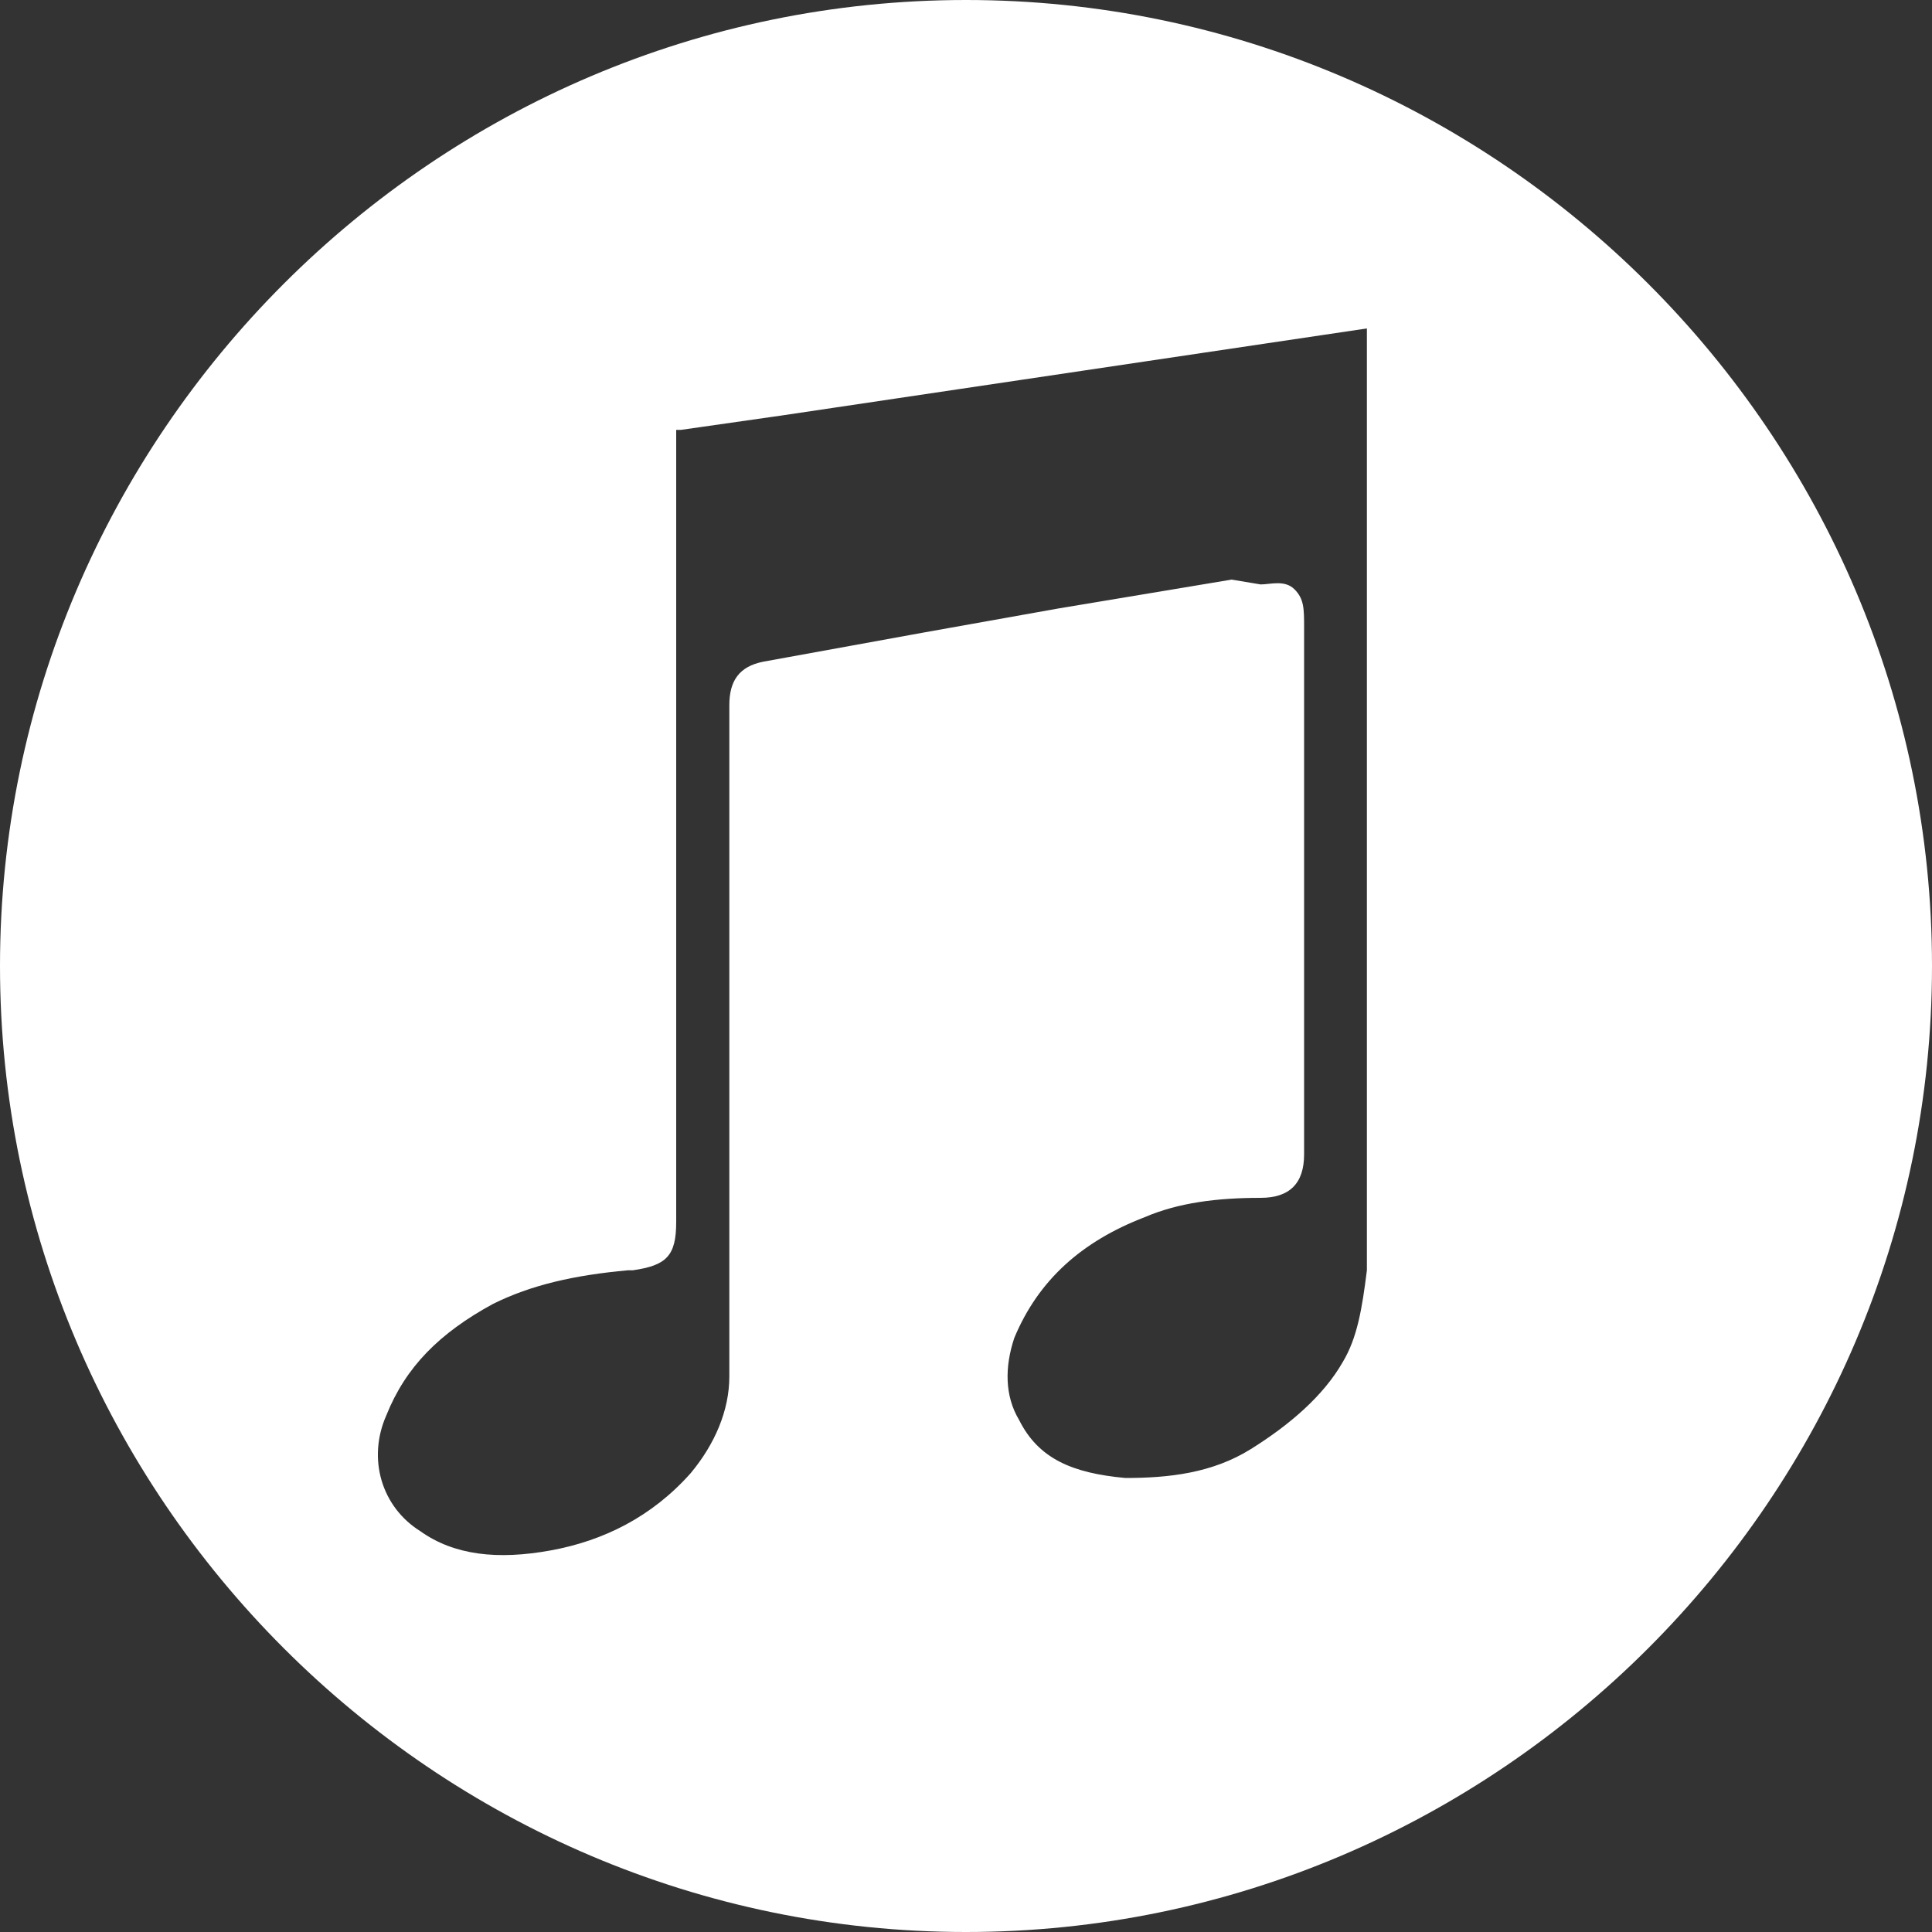
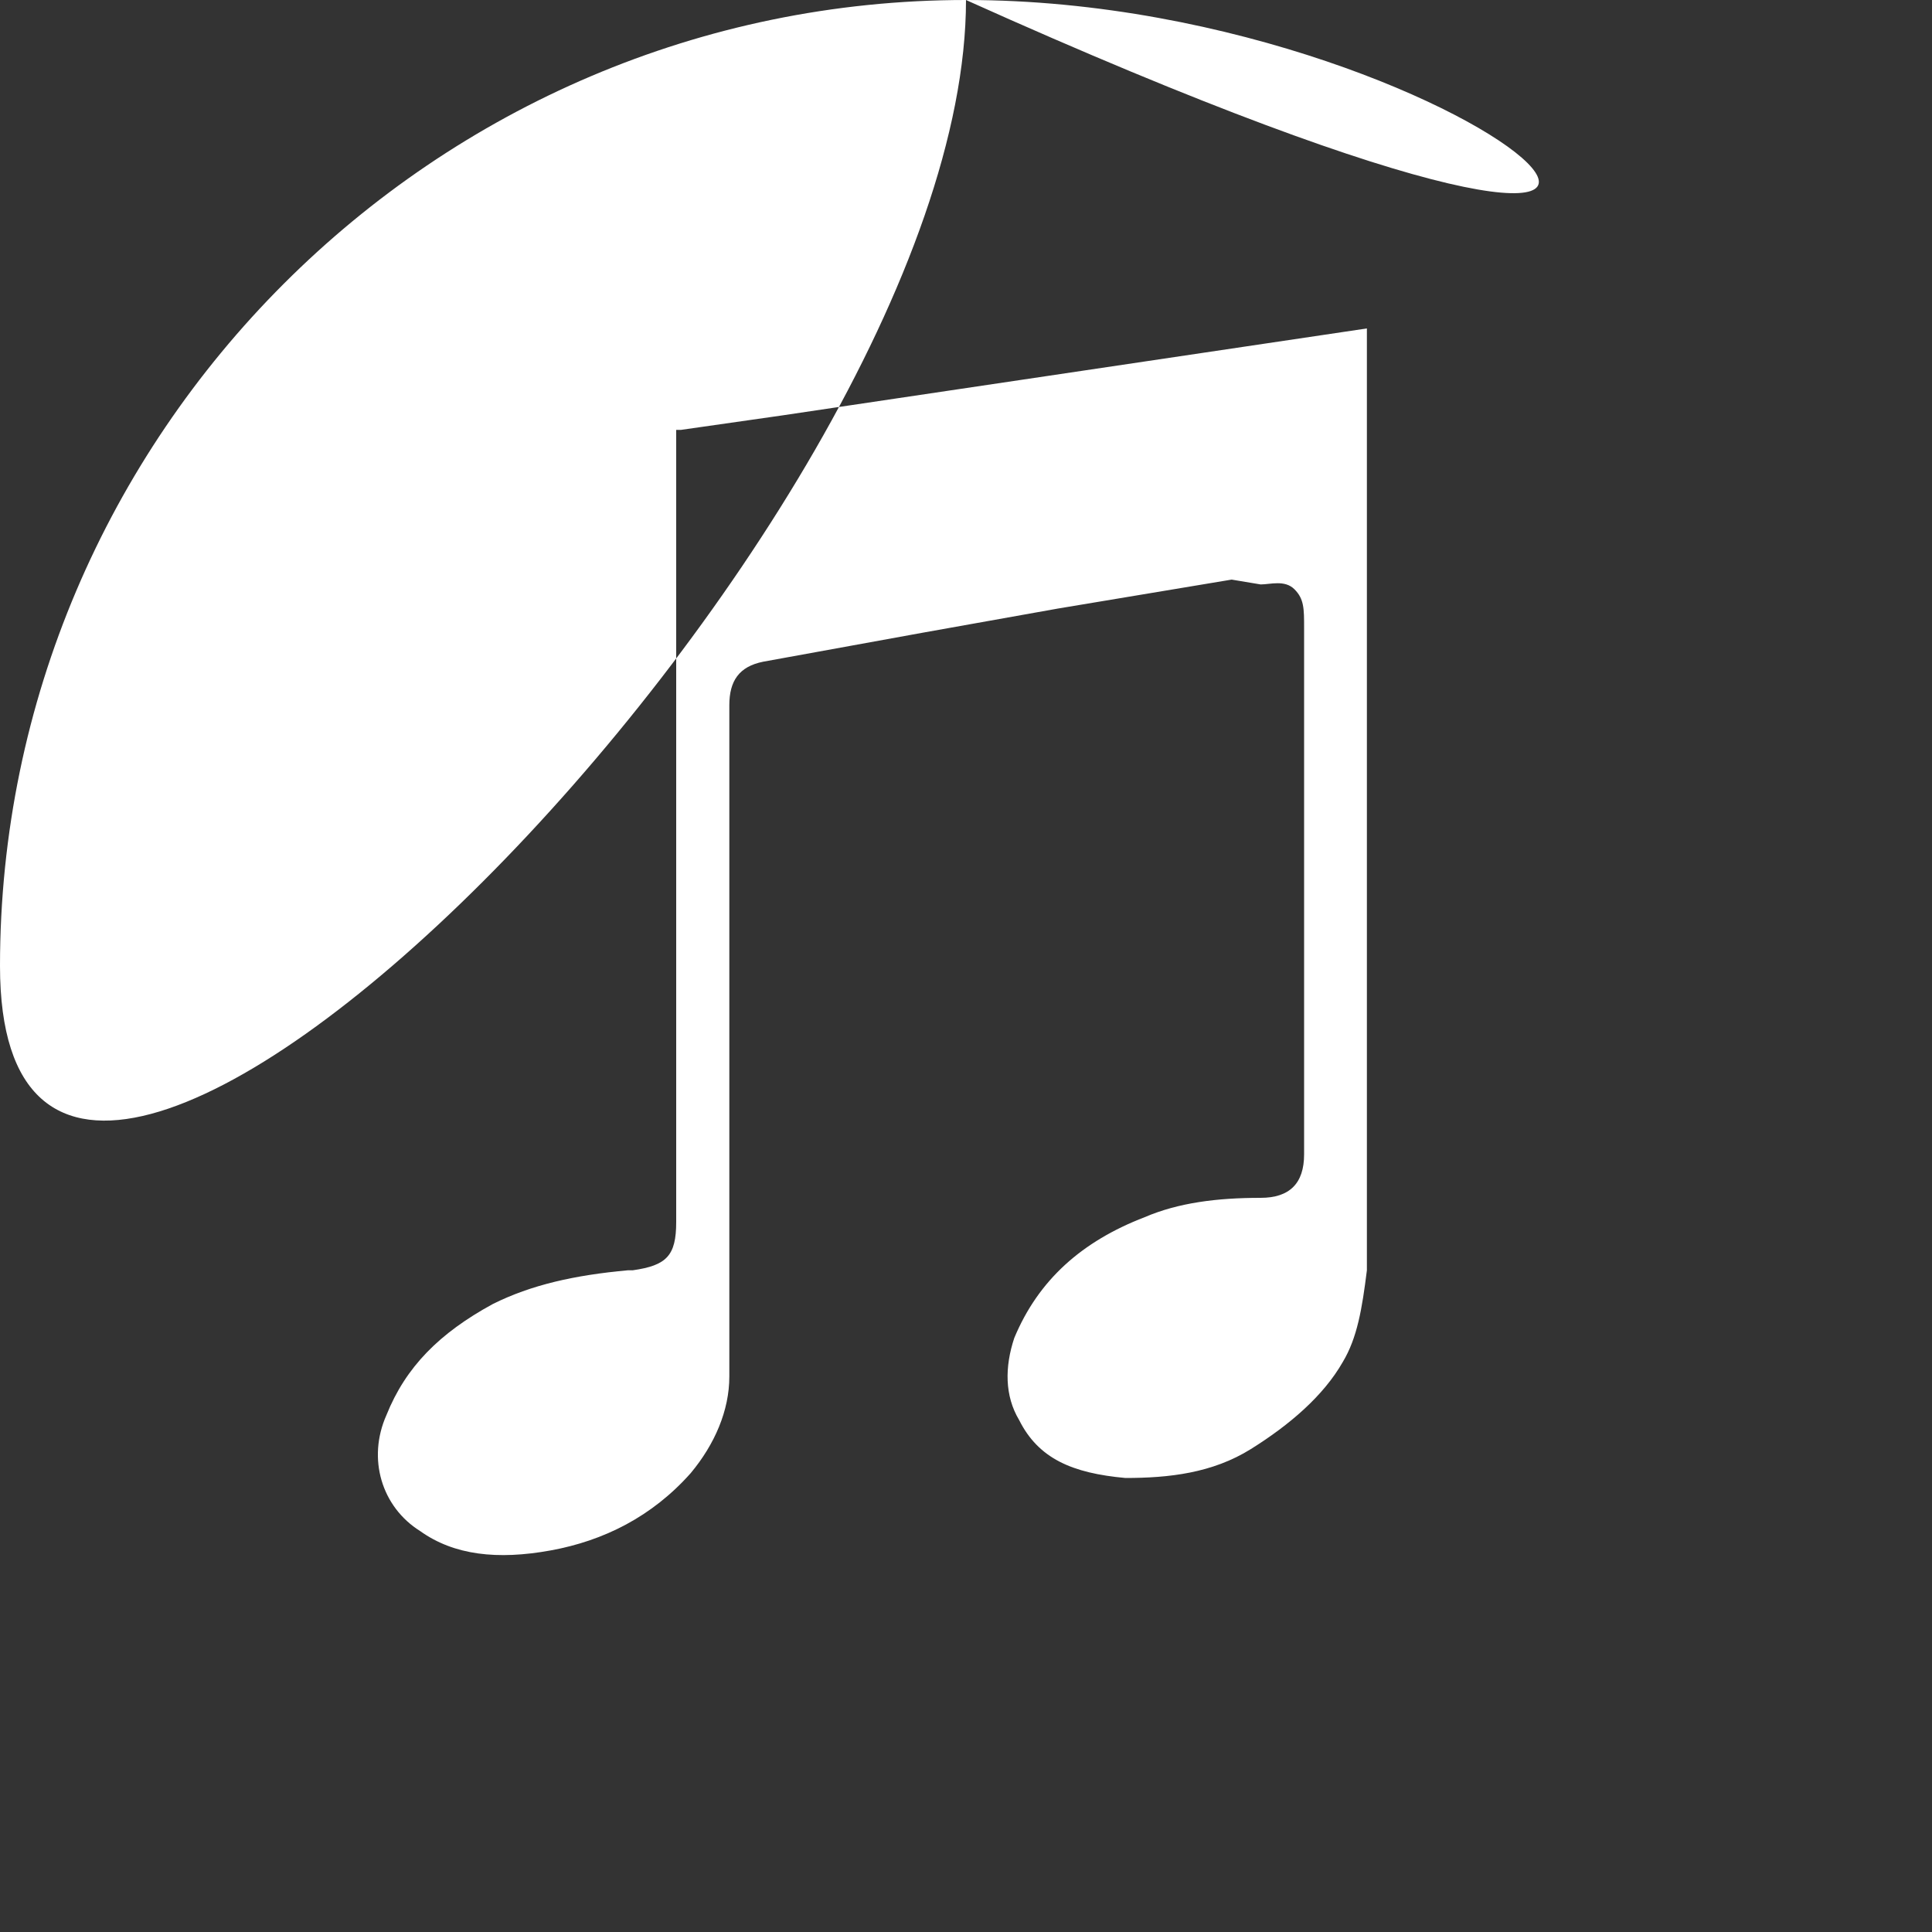
<svg xmlns="http://www.w3.org/2000/svg" version="1.1" id="Layer_1" x="0px" y="0px" viewBox="0 0 40 40" style="enable-background:new 0 0 40 40;" xml:space="preserve">
  <rect x="0" y="0" width="40" height="40" fill="#333333" stroke="none" />
  <style type="text/css">
	.st0{display:none;}
	.st1{display:inline;fill:#57B251;}
	.st2{display:inline;}
	.st3{fill:#57B251;}
	.st4{fill:#FFFFFF;}
	.st5{display:inline;fill:#FFFFFF;}
</style>
-   <path class="st4" d="M20,0C9,0,0,9,0,20c0,11,9,20,20,20s20-9,20-20C40,9,31,0,20,0z M27.8,28.2c-0.4,0.7-1.1,1.3-1.9,1.8  c-0.8,0.5-1.7,0.6-2.6,0.6c-1.1-0.1-1.8-0.4-2.2-1.2c-0.3-0.5-0.3-1.1-0.1-1.7c0.5-1.2,1.4-2,2.7-2.5c0.7-0.3,1.5-0.4,2.4-0.4  c0.6,0,0.9-0.3,0.9-0.9l0-1.7c0-3,0-6.1,0-9.1l0-0.1c0-0.4,0-0.6-0.2-0.8c-0.2-0.2-0.5-0.1-0.7-0.1L25.5,12  c-1.2,0.2-2.4,0.4-3.6,0.6l-2.8,0.5c-1.1,0.2-2.2,0.4-3.3,0.6c-0.5,0.1-0.7,0.4-0.7,0.9c0,1.6,0,3.2,0,4.8l0,3.4c0,1.9,0,3.8,0,5.7  c0,0.7-0.3,1.4-0.8,2c-0.8,0.9-1.8,1.4-2.9,1.6c-1.1,0.2-2,0.1-2.7-0.4c-0.8-0.5-1.1-1.5-0.7-2.4c0.4-1,1.1-1.7,2.2-2.3  c0.8-0.4,1.7-0.6,2.8-0.7l0.1,0c0.7-0.1,0.9-0.3,0.9-1l0-16.2c0,0,0-0.1,0-0.2c0,0,0.1,0,0.1,0c0.7-0.1,1.4-0.2,2.1-0.3l12.1-1.8  l0,10.6h0l0,1.9c0,2.3,0,4.6,0,7C28.2,27.1,28.1,27.7,27.8,28.2z" />
+   <path class="st4" d="M20,0C9,0,0,9,0,20s20-9,20-20C40,9,31,0,20,0z M27.8,28.2c-0.4,0.7-1.1,1.3-1.9,1.8  c-0.8,0.5-1.7,0.6-2.6,0.6c-1.1-0.1-1.8-0.4-2.2-1.2c-0.3-0.5-0.3-1.1-0.1-1.7c0.5-1.2,1.4-2,2.7-2.5c0.7-0.3,1.5-0.4,2.4-0.4  c0.6,0,0.9-0.3,0.9-0.9l0-1.7c0-3,0-6.1,0-9.1l0-0.1c0-0.4,0-0.6-0.2-0.8c-0.2-0.2-0.5-0.1-0.7-0.1L25.5,12  c-1.2,0.2-2.4,0.4-3.6,0.6l-2.8,0.5c-1.1,0.2-2.2,0.4-3.3,0.6c-0.5,0.1-0.7,0.4-0.7,0.9c0,1.6,0,3.2,0,4.8l0,3.4c0,1.9,0,3.8,0,5.7  c0,0.7-0.3,1.4-0.8,2c-0.8,0.9-1.8,1.4-2.9,1.6c-1.1,0.2-2,0.1-2.7-0.4c-0.8-0.5-1.1-1.5-0.7-2.4c0.4-1,1.1-1.7,2.2-2.3  c0.8-0.4,1.7-0.6,2.8-0.7l0.1,0c0.7-0.1,0.9-0.3,0.9-1l0-16.2c0,0,0-0.1,0-0.2c0,0,0.1,0,0.1,0c0.7-0.1,1.4-0.2,2.1-0.3l12.1-1.8  l0,10.6h0l0,1.9c0,2.3,0,4.6,0,7C28.2,27.1,28.1,27.7,27.8,28.2z" />
</svg>